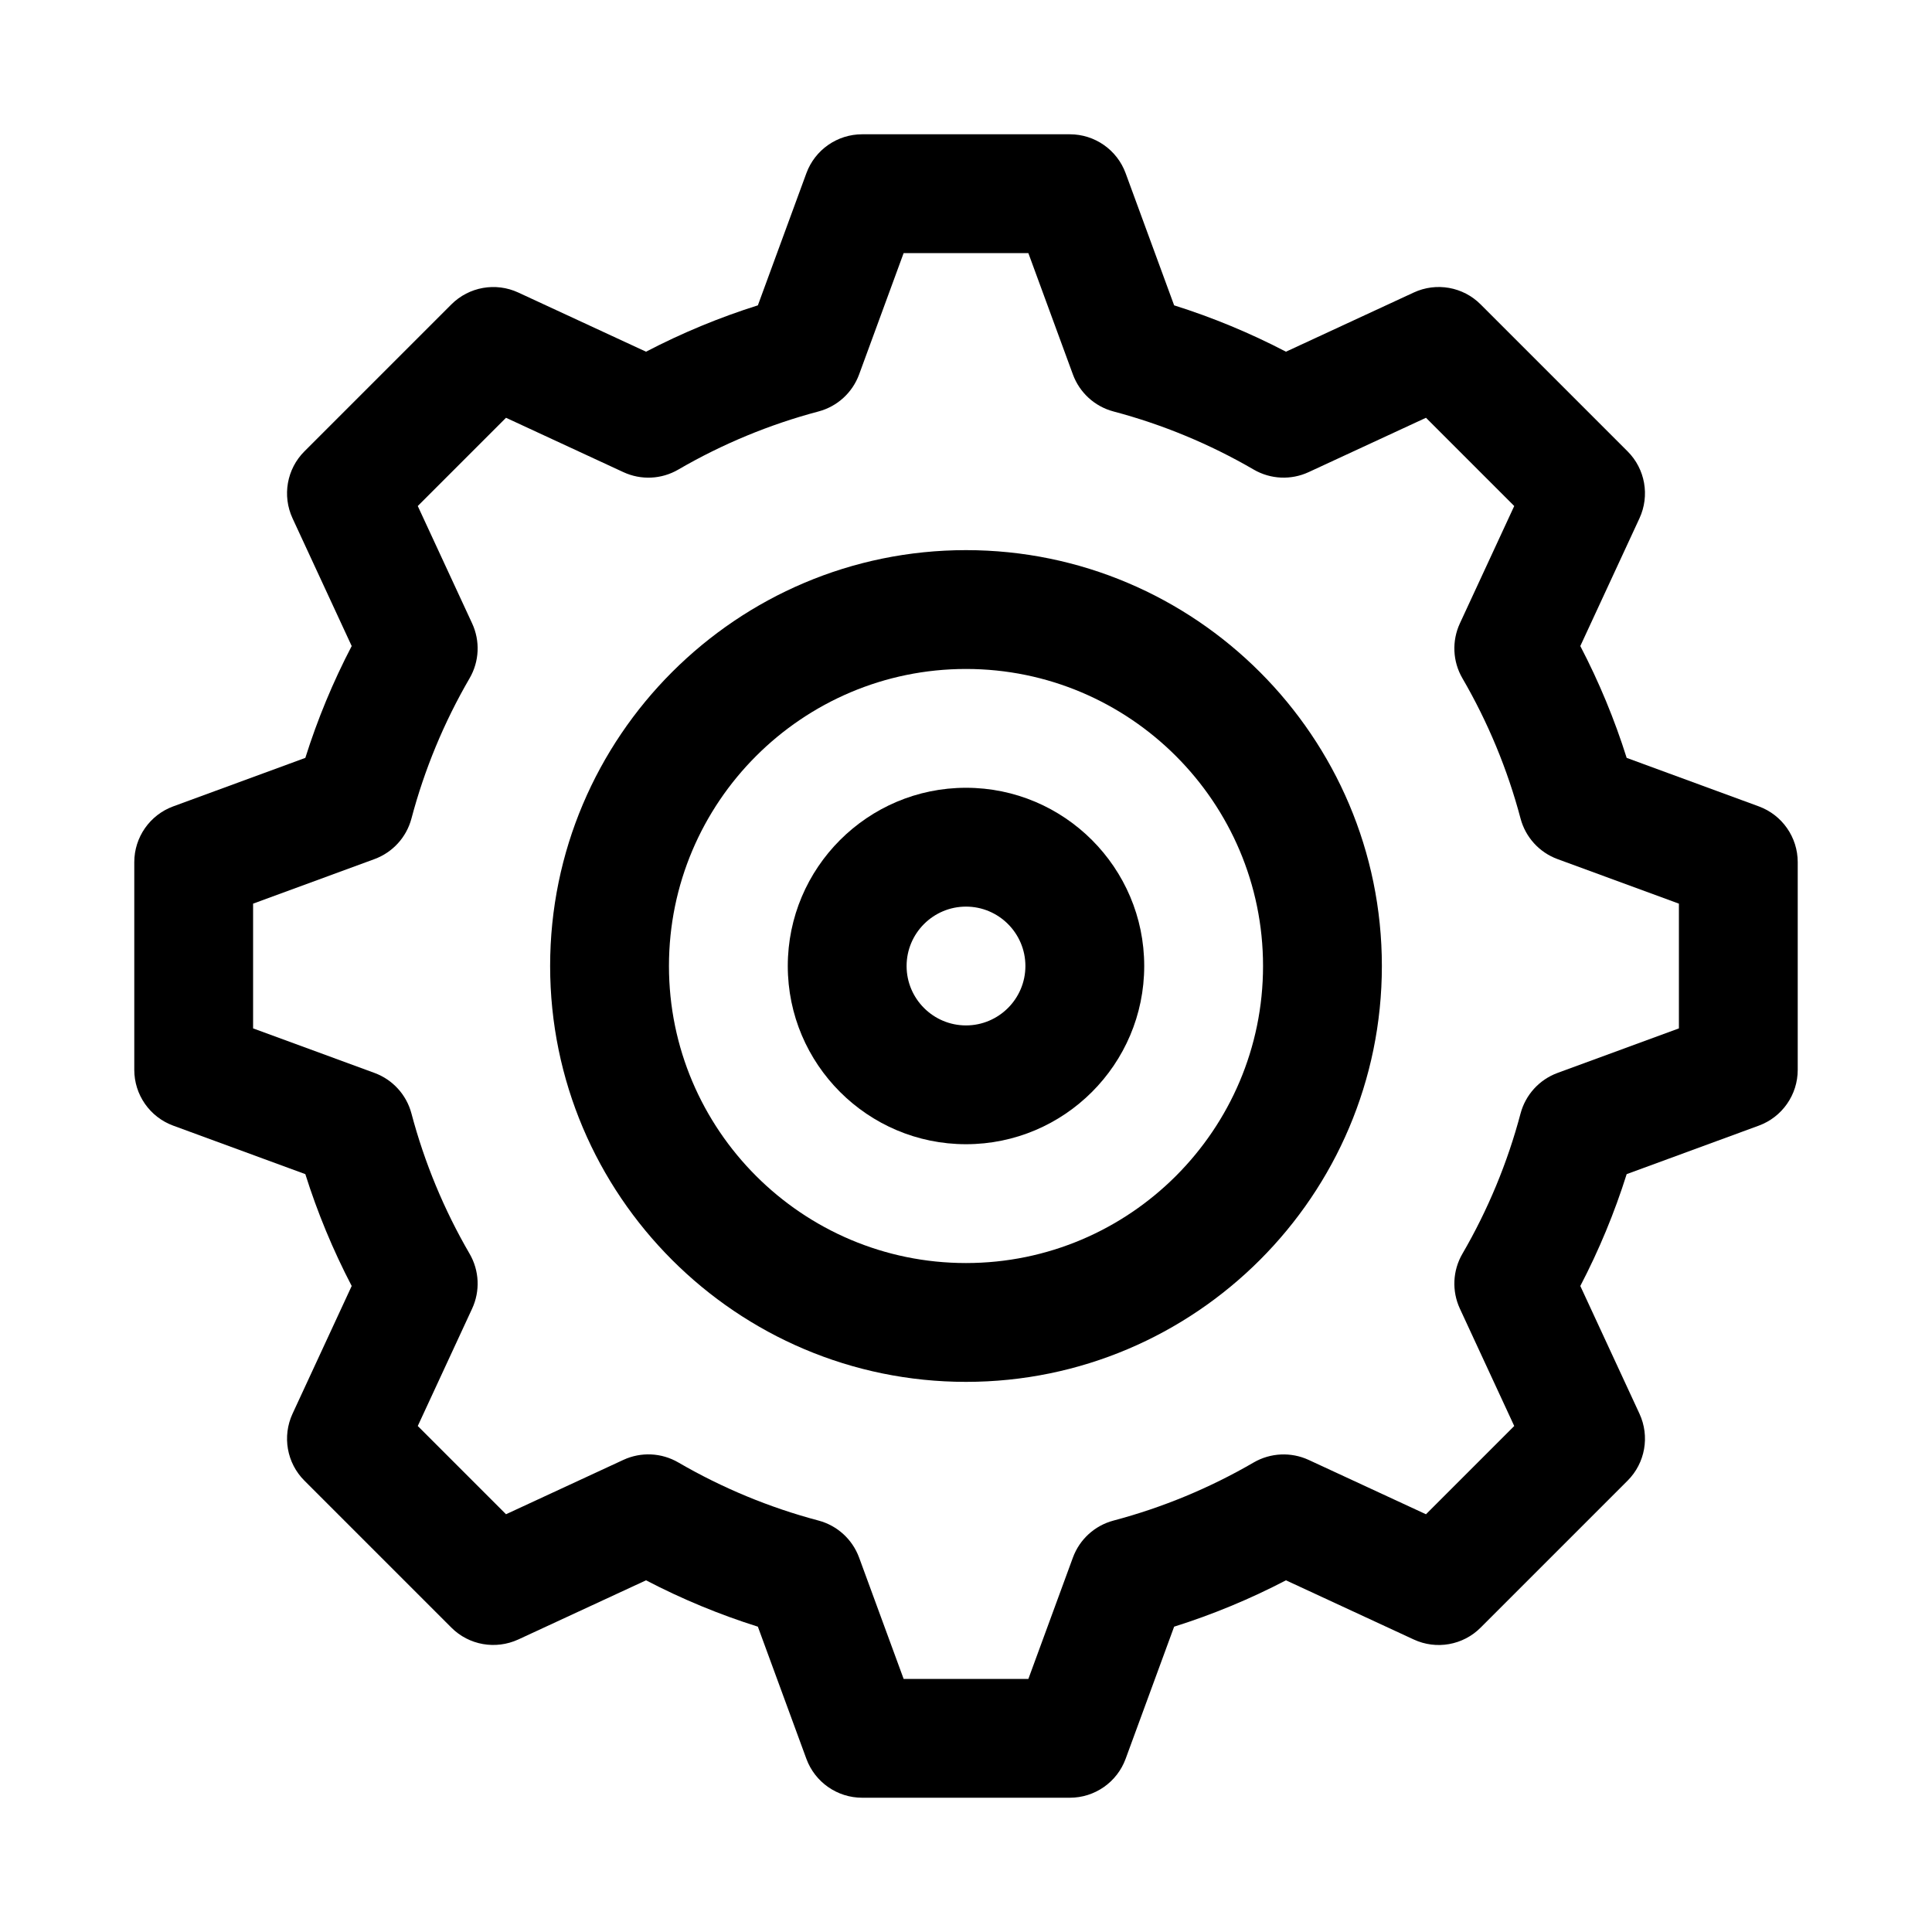
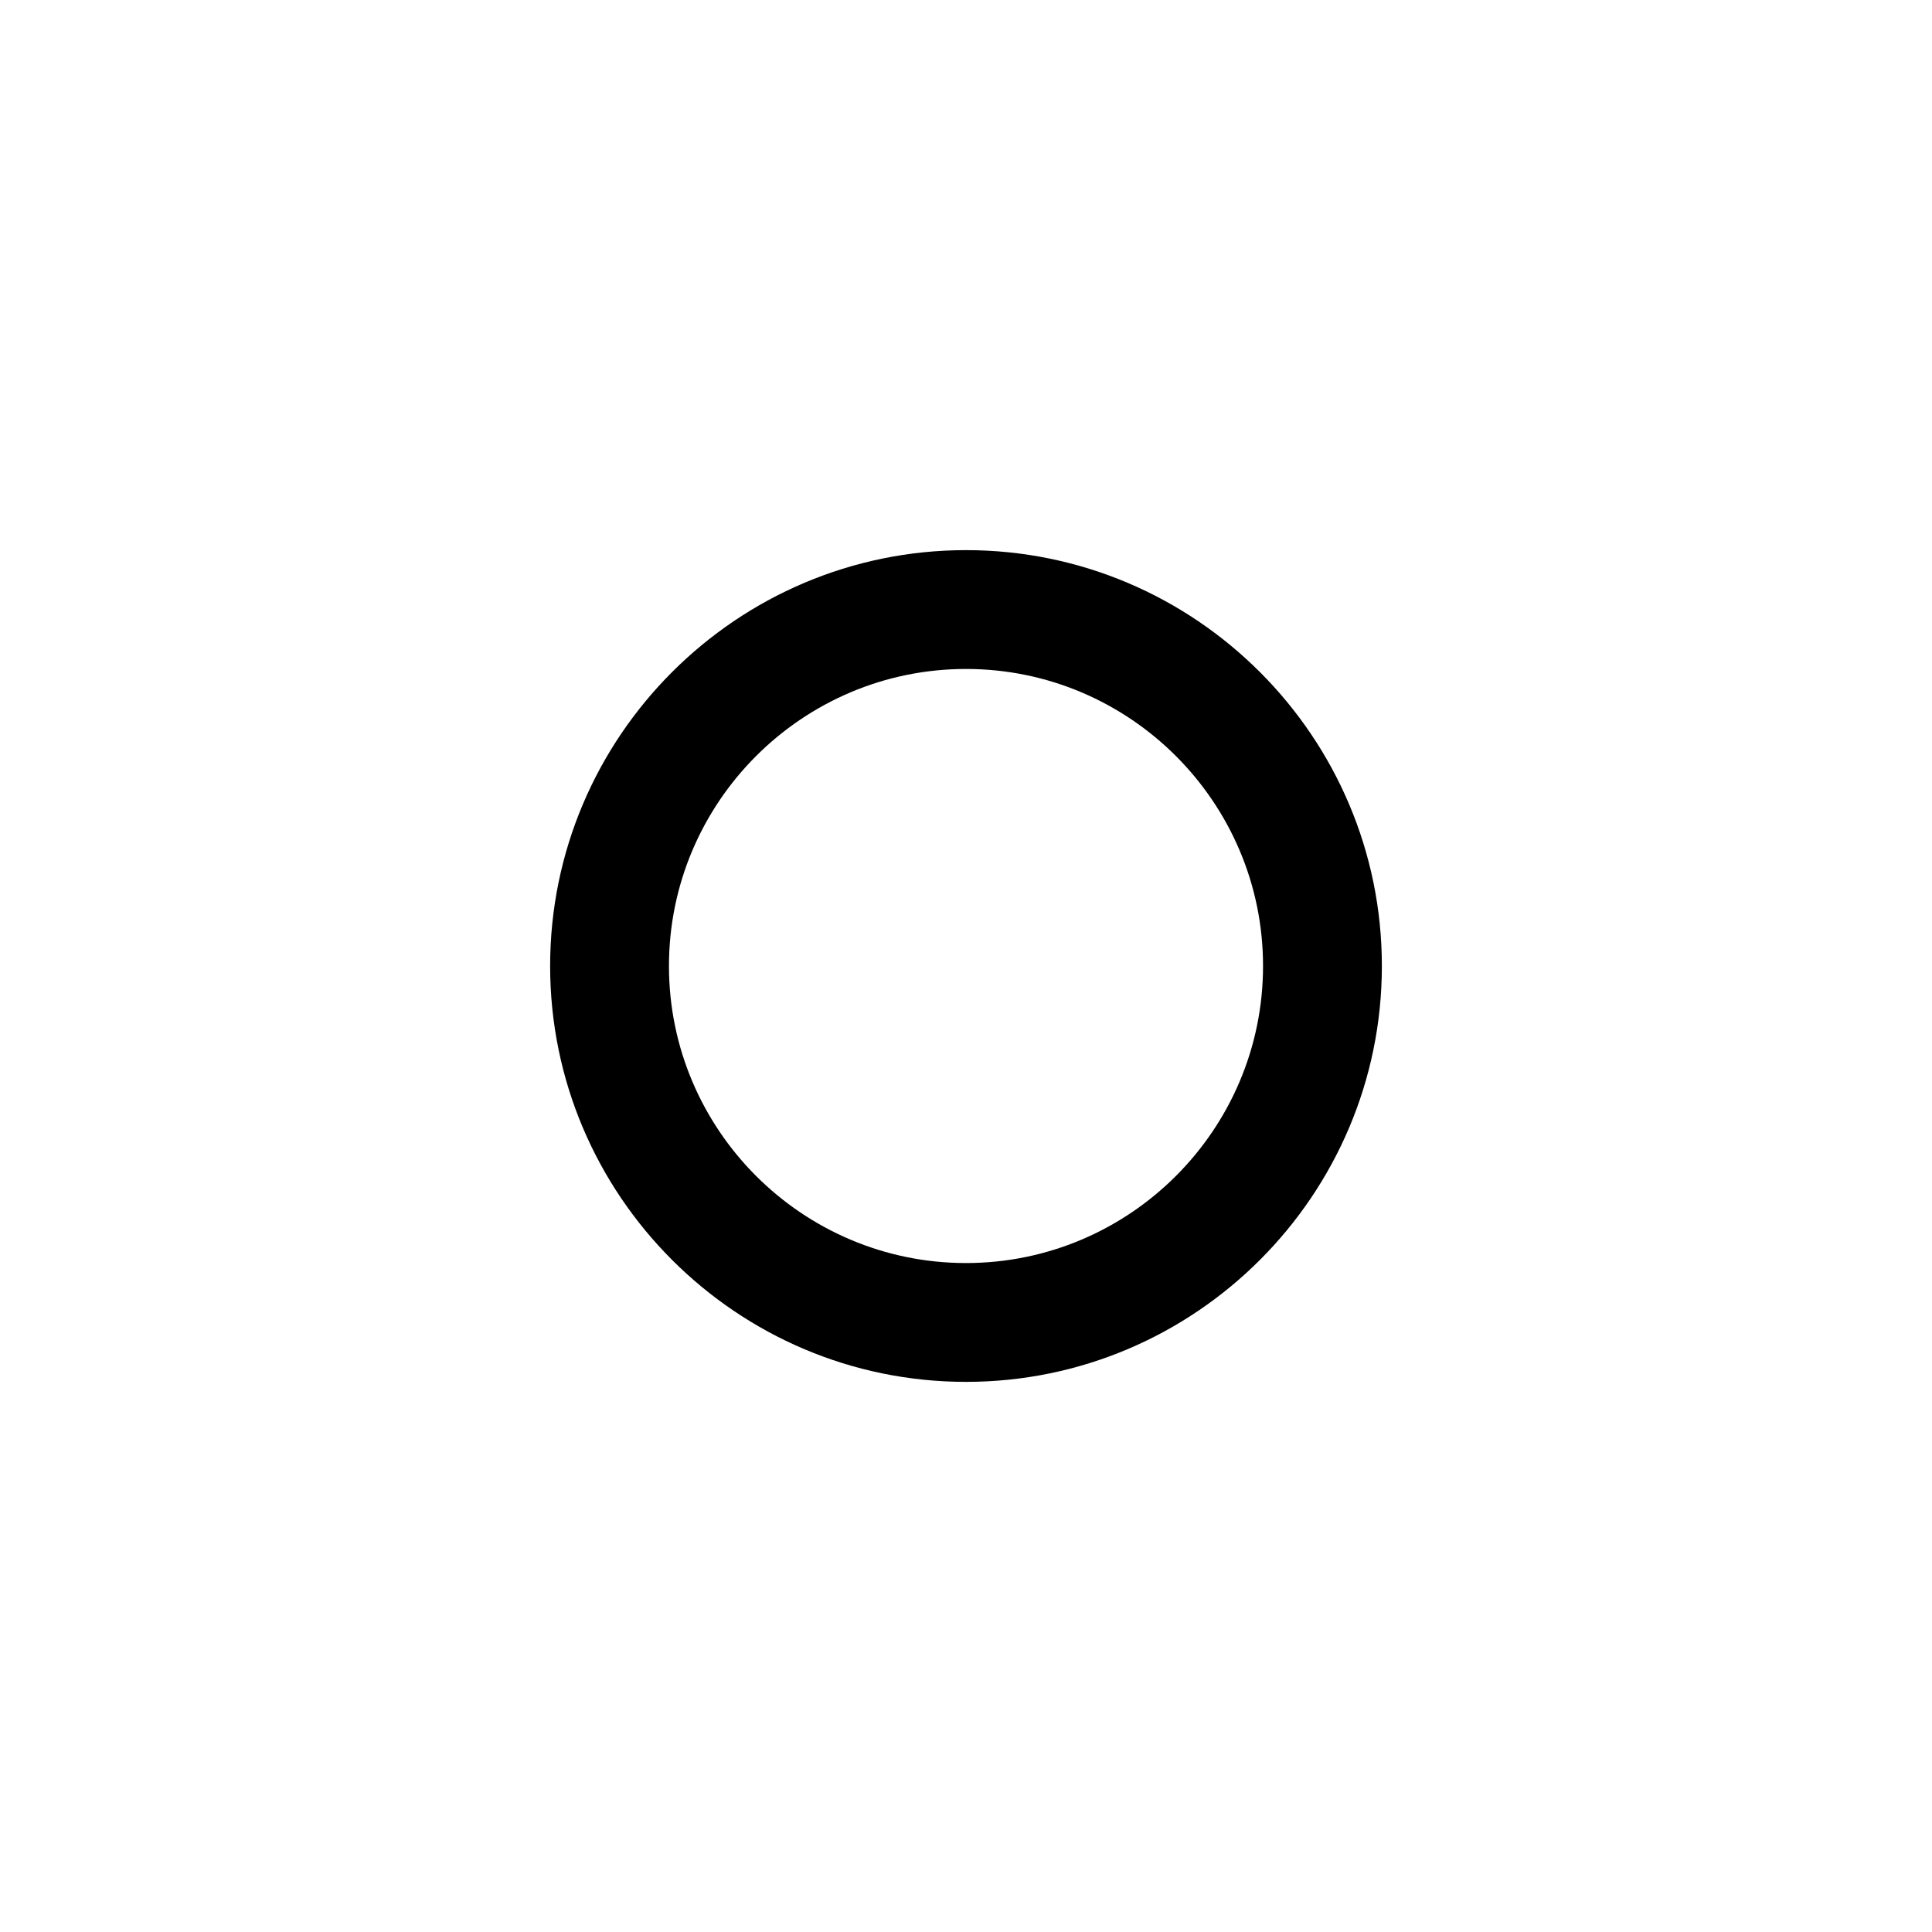
<svg xmlns="http://www.w3.org/2000/svg" fill="#000000" width="800px" height="800px" version="1.1" viewBox="144 144 512 512">
  <g>
-     <path d="m610.1 357.7-35.016-12.855c-3.215-10.211-7.328-20.125-12.285-29.637l15.676-33.848c2.773-5.996 1.523-13.086-3.152-17.75l-38.93-38.93c-4.66-4.684-11.762-5.941-17.75-3.152l-33.848 15.676c-9.508-4.957-19.426-9.07-29.637-12.285l-12.855-35.016c-2.273-6.195-8.176-10.316-14.781-10.316h-55.043c-6.606 0-12.508 4.121-14.781 10.316l-12.855 35.016c-10.211 3.215-20.125 7.328-29.637 12.285l-33.848-15.676c-5.996-2.781-13.082-1.52-17.75 3.152l-38.93 38.93c-4.676 4.668-5.926 11.754-3.152 17.75l15.676 33.848c-4.957 9.508-9.07 19.426-12.285 29.637l-35.016 12.855c-6.195 2.273-10.316 8.18-10.316 14.781v55.043c0 6.606 4.121 12.508 10.316 14.781l35.016 12.855c3.215 10.211 7.328 20.125 12.285 29.637l-15.676 33.848c-2.773 5.996-1.523 13.086 3.152 17.75l38.93 38.93c4.652 4.668 11.73 5.918 17.75 3.152l33.848-15.676c9.508 4.957 19.426 9.07 29.637 12.285l12.855 35.016c2.273 6.195 8.18 10.316 14.781 10.316h55.043c6.606 0 12.508-4.121 14.781-10.316l12.855-35.016c10.211-3.215 20.125-7.328 29.637-12.285l33.848 15.676c5.988 2.789 13.086 1.531 17.75-3.152l38.93-38.93c4.676-4.668 5.926-11.754 3.152-17.75l-15.676-33.848c4.957-9.508 9.07-19.426 12.285-29.637l35.016-12.855c6.195-2.273 10.316-8.176 10.316-14.781v-55.043c0-6.602-4.121-12.508-10.316-14.781zm-21.172 58.832-32.172 11.809c-4.82 1.777-8.473 5.781-9.793 10.746-3.445 13.008-8.633 25.523-15.414 37.184-2.582 4.445-2.828 9.863-0.668 14.531l14.406 31.105-23.387 23.387-31.105-14.406c-4.652-2.144-10.086-1.898-14.531 0.668-11.66 6.781-24.176 11.969-37.184 15.414-4.965 1.32-8.973 4.973-10.746 9.793l-11.805 32.168h-33.055l-11.809-32.172c-1.777-4.82-5.781-8.473-10.746-9.793-13.008-3.445-25.523-8.633-37.184-15.414-4.43-2.566-9.848-2.836-14.531-0.668l-31.105 14.406-23.387-23.387 14.406-31.105c2.16-4.668 1.914-10.086-0.668-14.531-6.781-11.66-11.969-24.176-15.414-37.184-1.32-4.965-4.973-8.973-9.793-10.746l-32.172-11.805v-33.055l32.172-11.809c4.82-1.777 8.473-5.781 9.793-10.746 3.445-13.008 8.633-25.523 15.414-37.184 2.582-4.445 2.828-9.863 0.668-14.531l-14.406-31.105 23.387-23.387 31.105 14.406c4.676 2.168 10.094 1.914 14.531-0.668 11.66-6.781 24.176-11.969 37.184-15.414 4.965-1.32 8.973-4.973 10.746-9.793l11.805-32.172h33.055l11.809 32.172c1.777 4.82 5.781 8.473 10.746 9.793 13.008 3.445 25.523 8.633 37.184 15.414 4.438 2.574 9.863 2.828 14.531 0.668l31.105-14.406 23.387 23.387-14.406 31.105c-2.16 4.668-1.914 10.086 0.668 14.531 6.781 11.66 11.969 24.176 15.414 37.184 1.32 4.965 4.973 8.973 9.793 10.746l32.172 11.809z" />
    <path d="m400 289.79c-60.77 0-110.21 49.438-110.21 110.21 0 60.77 49.438 110.21 110.21 110.21s110.21-49.438 110.21-110.21c0-60.766-49.438-110.21-110.21-110.21zm0 188.93c-43.402 0-78.719-35.316-78.719-78.719s35.316-78.719 78.719-78.719 78.719 35.316 78.719 78.719-35.316 78.719-78.719 78.719z" />
-     <path d="m400 352.77c-26.047 0-47.23 21.188-47.23 47.23 0 26.047 21.188 47.23 47.23 47.23 26.047 0 47.23-21.188 47.23-47.23 0-26.043-21.188-47.23-47.23-47.23zm0 62.977c-8.68 0-15.742-7.066-15.742-15.742 0-8.68 7.066-15.742 15.742-15.742 8.68 0 15.742 7.066 15.742 15.742s-7.066 15.742-15.742 15.742z" />
  </g>
</svg>